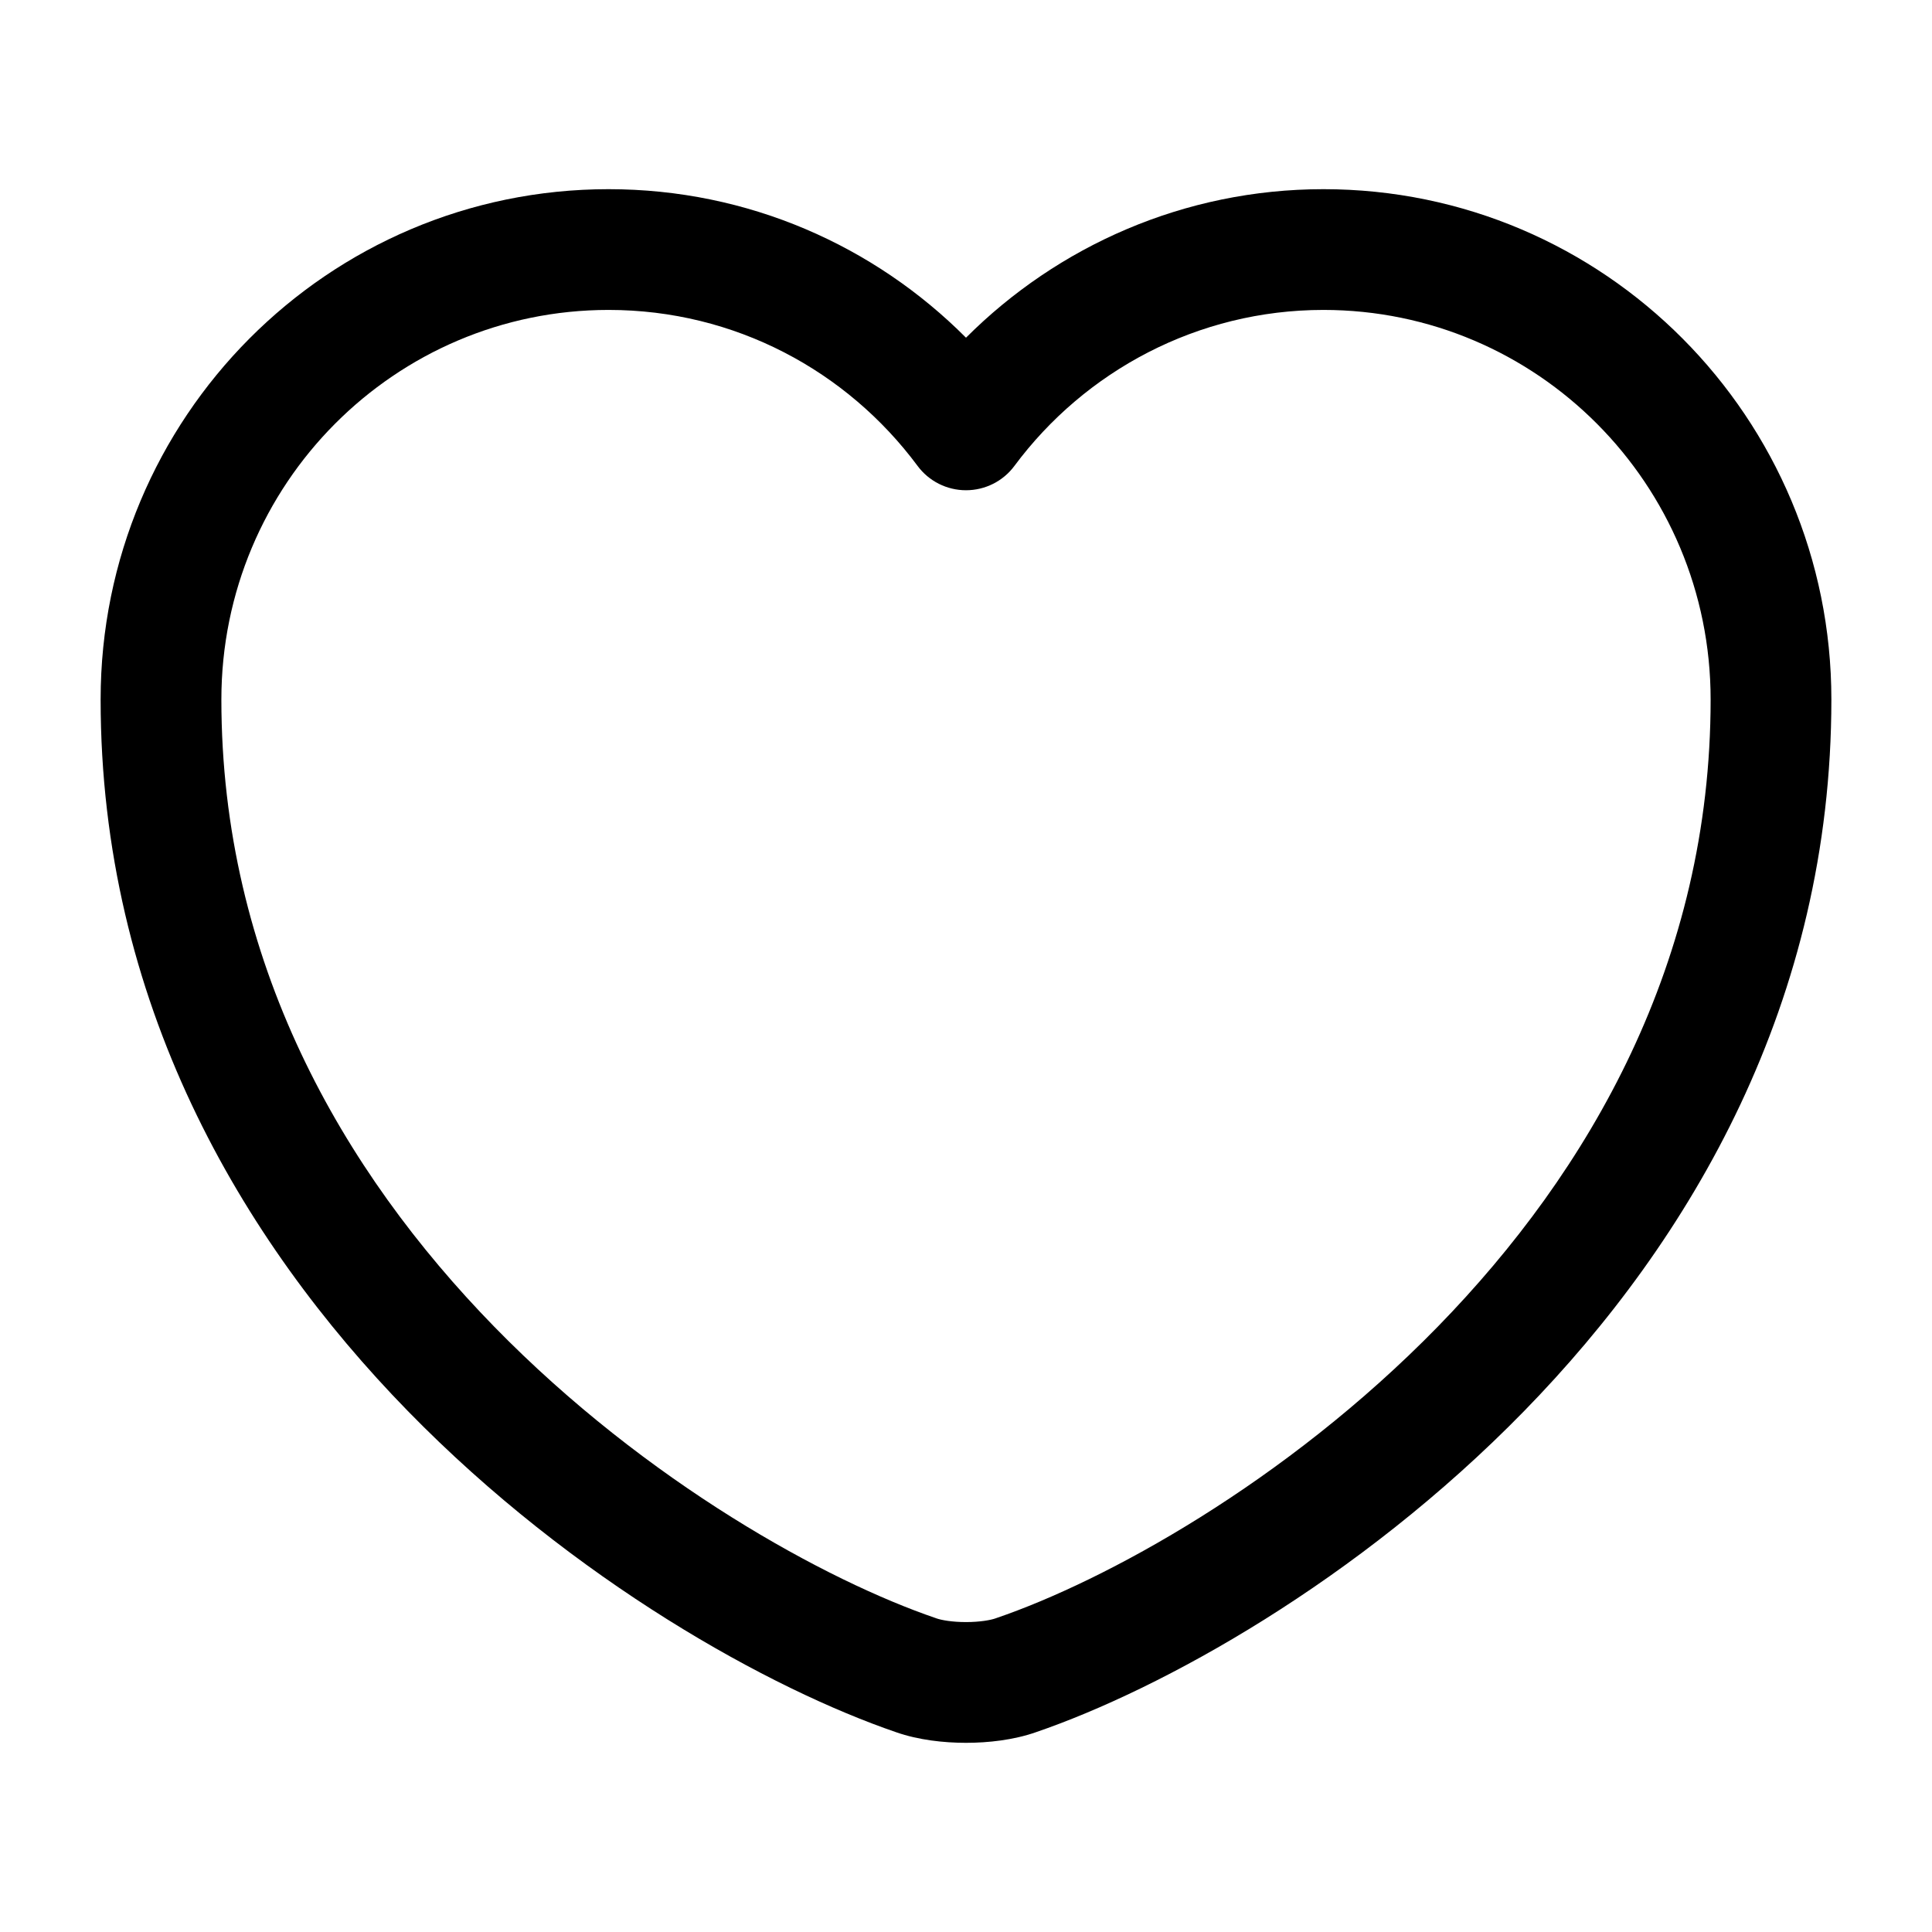
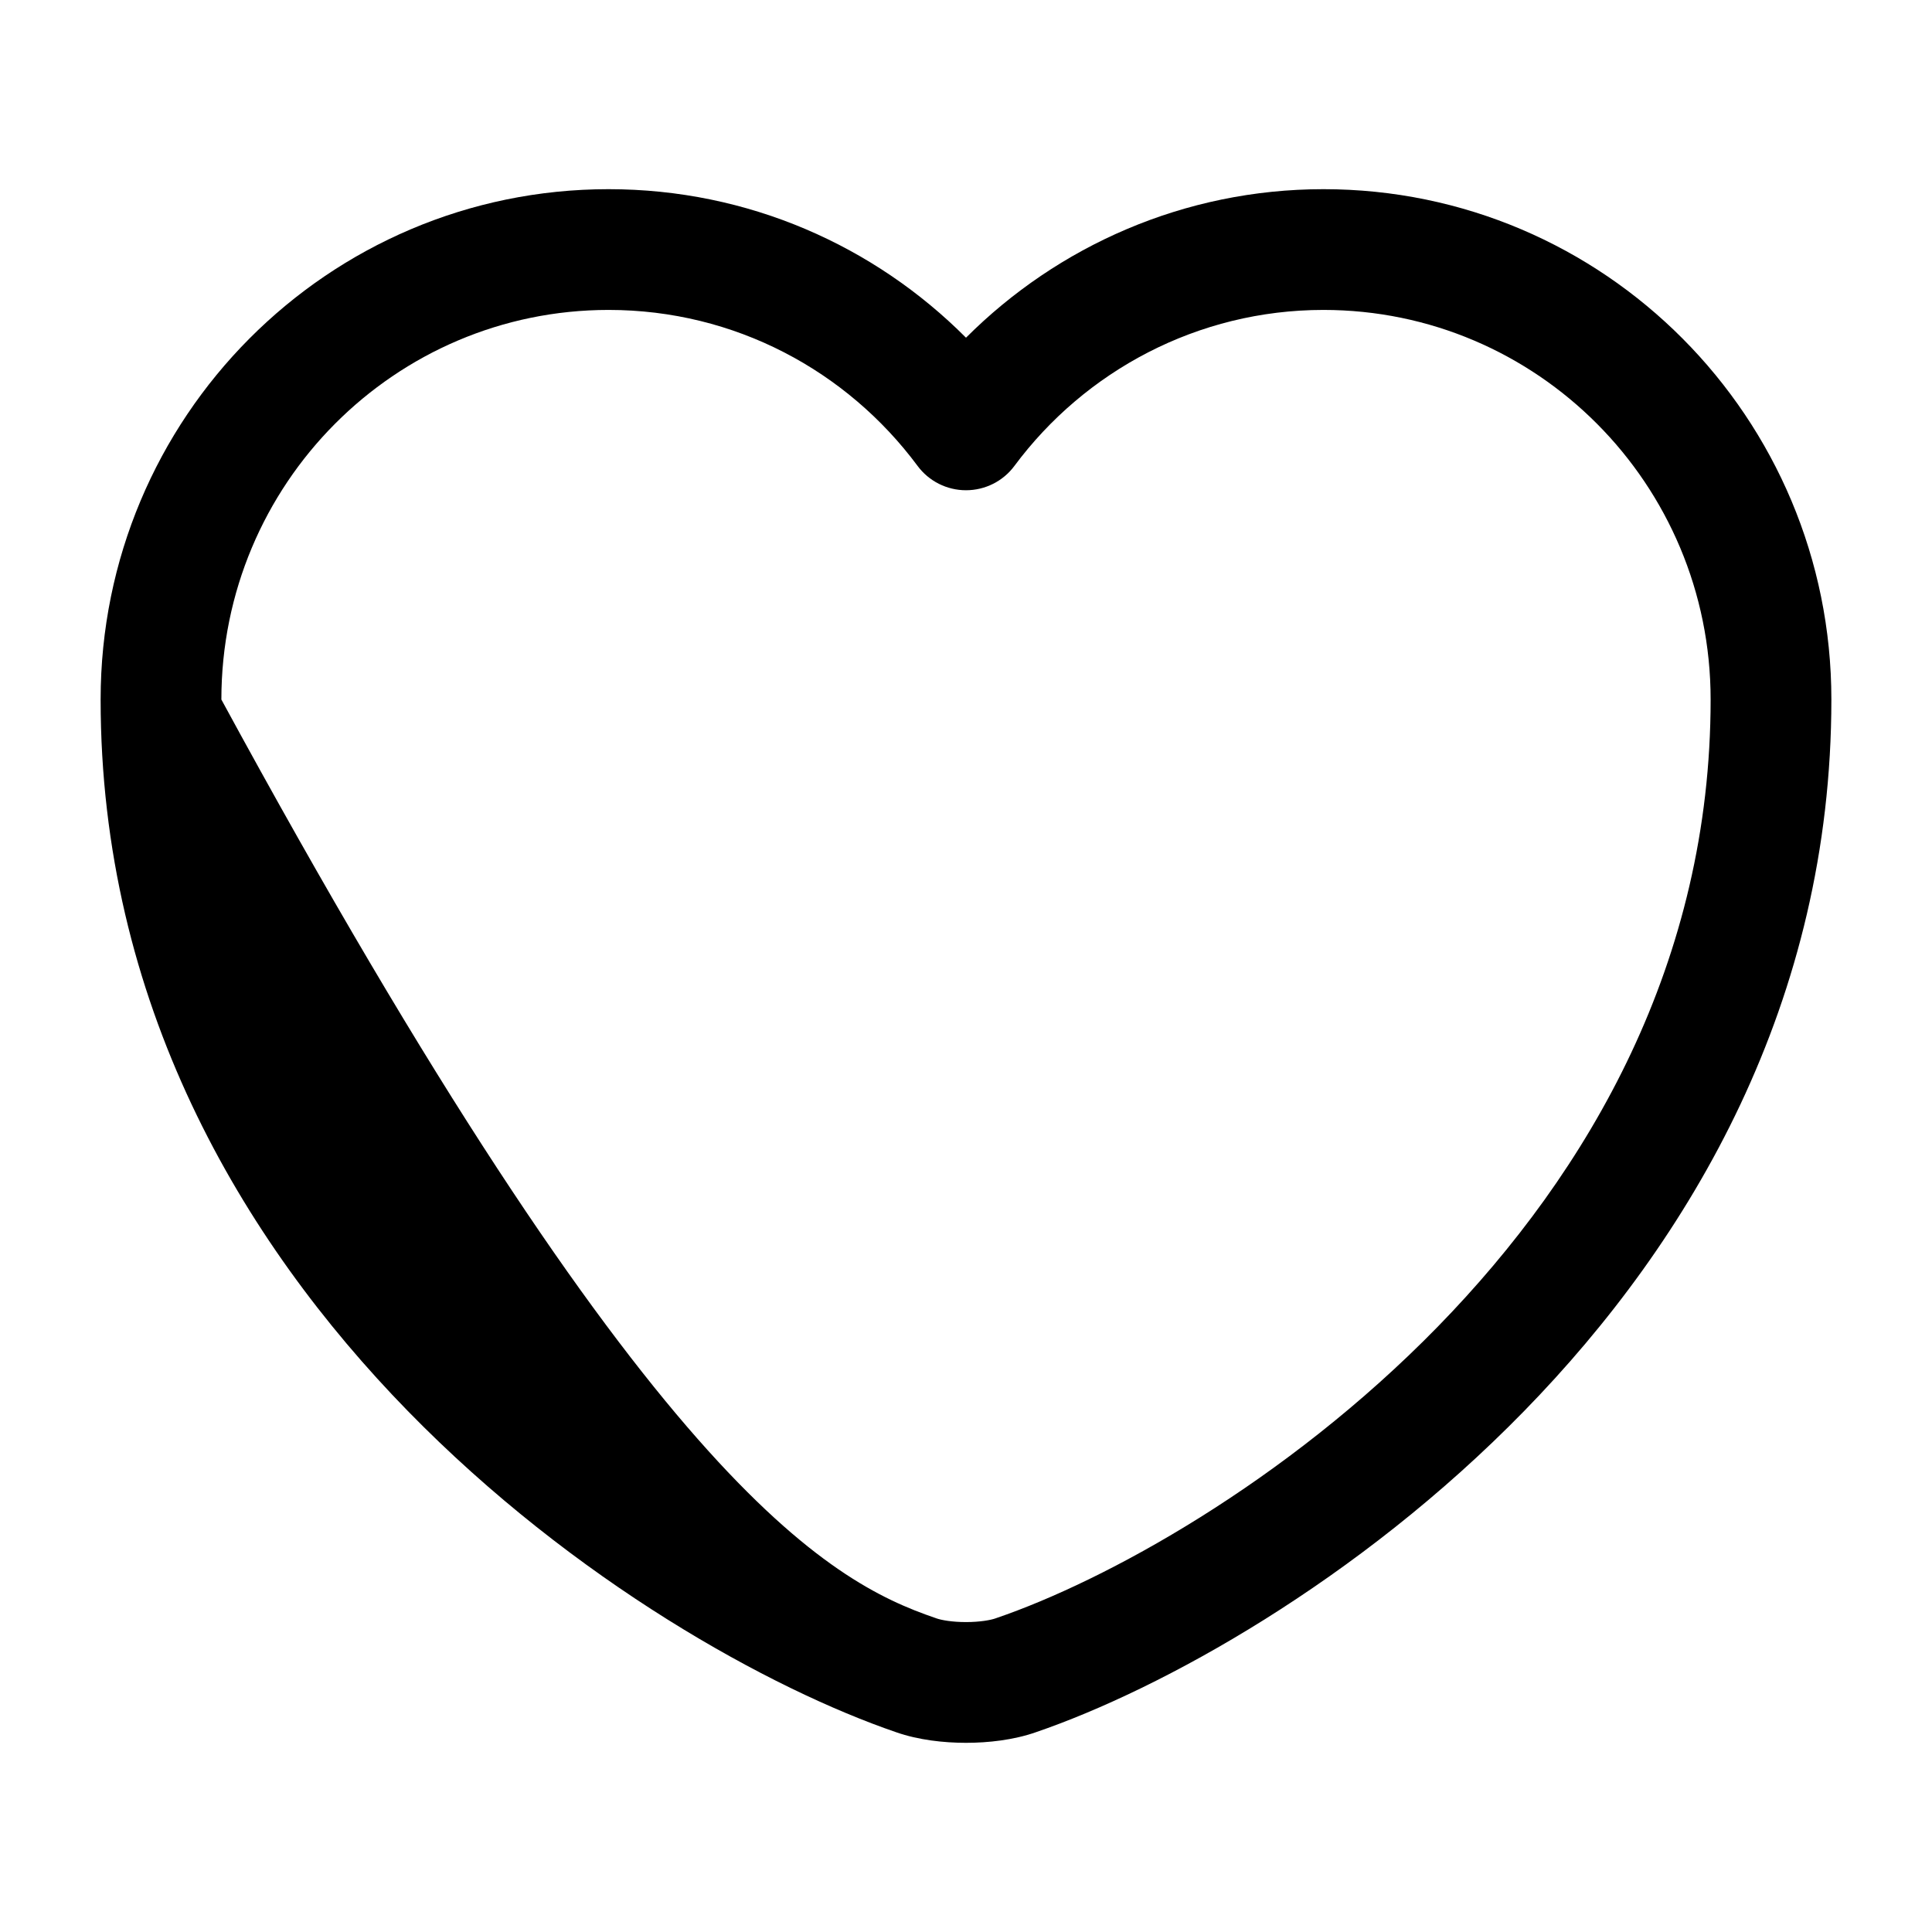
<svg xmlns="http://www.w3.org/2000/svg" width="800px" height="800px" viewBox="0 0 24 24" fill="none">
  <g id="style=stroke">
    <g id="heart">
-       <path id="vector (Stroke)" fill-rule="evenodd" clip-rule="evenodd" d="M7.56 3.85C4.908 3.85 2.75 6.011 2.75 8.69C2.75 11.941 4.251 14.545 6.139 16.48C8.037 18.424 10.28 19.642 11.622 20.1L11.63 20.103L11.63 20.103C11.694 20.126 11.829 20.15 12 20.15C12.171 20.15 12.306 20.126 12.37 20.103L12.378 20.1L12.378 20.1C13.72 19.642 15.963 18.424 17.861 16.48C19.749 14.545 21.25 11.941 21.25 8.69C21.25 6.011 19.092 3.85 16.44 3.85C14.878 3.85 13.477 4.609 12.602 5.787C12.461 5.978 12.237 6.09 12 6.09C11.763 6.09 11.539 5.978 11.398 5.787C10.523 4.609 9.131 3.85 7.56 3.85ZM1.25 8.69C1.25 5.189 4.072 2.35 7.56 2.35C9.297 2.35 10.865 3.056 12 4.195C13.139 3.056 14.712 2.35 16.44 2.35C19.928 2.35 22.75 5.189 22.75 8.69C22.75 12.44 21.011 15.4 18.934 17.528C16.868 19.644 14.424 20.986 12.866 21.519C12.591 21.615 12.277 21.65 12 21.65C11.723 21.65 11.409 21.615 11.134 21.519C9.577 20.986 7.132 19.644 5.066 17.528C2.989 15.4 1.25 12.44 1.25 8.69Z" fill="#000000" />
+       <path id="vector (Stroke)" fill-rule="evenodd" clip-rule="evenodd" d="M7.56 3.85C4.908 3.85 2.75 6.011 2.75 8.69C8.037 18.424 10.28 19.642 11.622 20.1L11.63 20.103L11.63 20.103C11.694 20.126 11.829 20.15 12 20.15C12.171 20.15 12.306 20.126 12.37 20.103L12.378 20.1L12.378 20.1C13.72 19.642 15.963 18.424 17.861 16.48C19.749 14.545 21.25 11.941 21.25 8.69C21.25 6.011 19.092 3.85 16.44 3.85C14.878 3.85 13.477 4.609 12.602 5.787C12.461 5.978 12.237 6.09 12 6.09C11.763 6.09 11.539 5.978 11.398 5.787C10.523 4.609 9.131 3.85 7.56 3.85ZM1.25 8.69C1.25 5.189 4.072 2.35 7.56 2.35C9.297 2.35 10.865 3.056 12 4.195C13.139 3.056 14.712 2.35 16.44 2.35C19.928 2.35 22.75 5.189 22.75 8.69C22.75 12.44 21.011 15.4 18.934 17.528C16.868 19.644 14.424 20.986 12.866 21.519C12.591 21.615 12.277 21.65 12 21.65C11.723 21.65 11.409 21.615 11.134 21.519C9.577 20.986 7.132 19.644 5.066 17.528C2.989 15.4 1.25 12.44 1.25 8.69Z" fill="#000000" />
    </g>
  </g>
</svg>